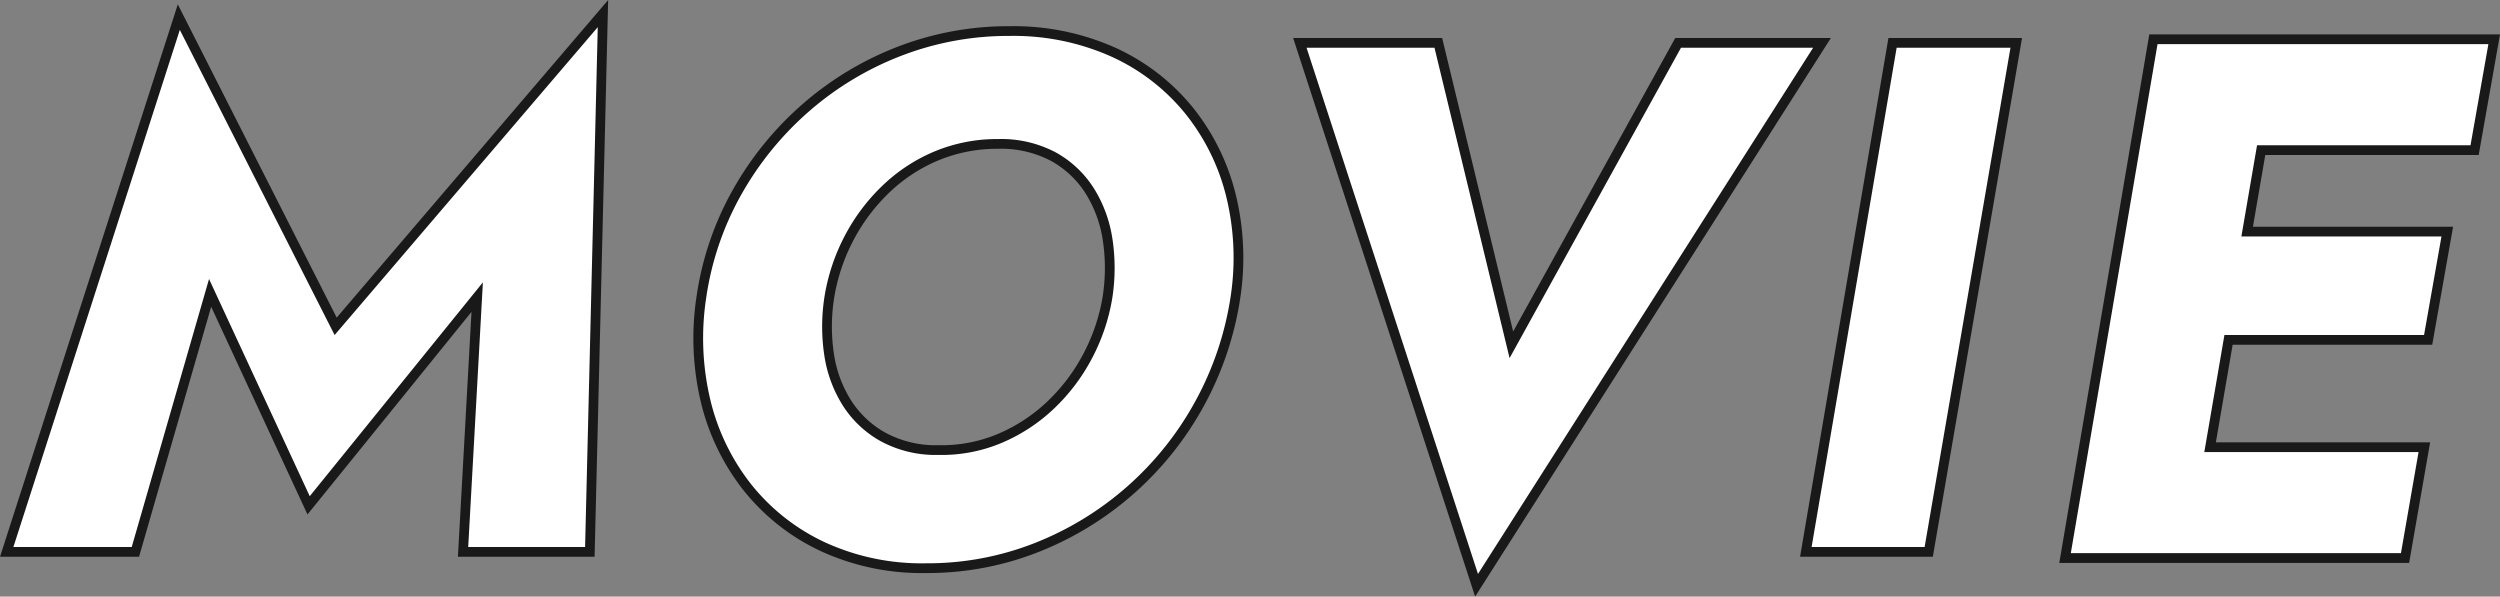
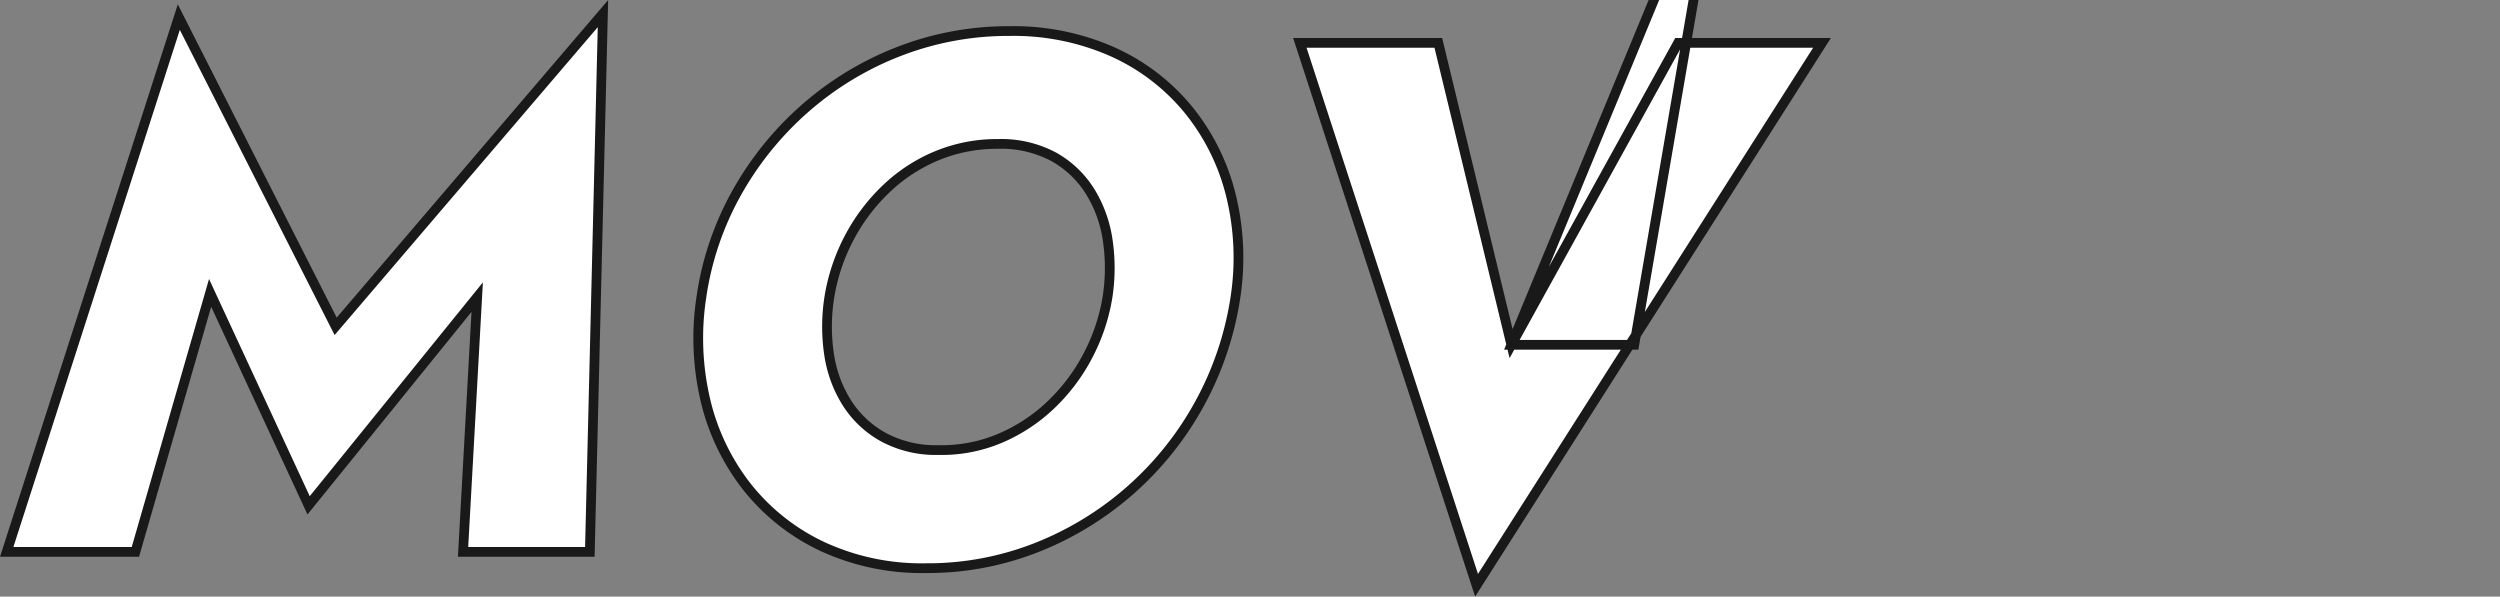
<svg xmlns="http://www.w3.org/2000/svg" width="385.057" height="91.888" viewBox="0 0 385.057 91.888">
  <rect x="0" y="0" width="385.057" height="91.888" fill="#808080" stroke="none" />
  <g id="Group_49348" data-name="Group 49348" transform="translate(-518.167 -9497.5)">
-     <path id="Path_113052" data-name="Path 113052" d="M-121.972-39.891-106.8-7.168l25.965-32.067L-83.011,0h19.526l2.021-82.908-41.171,48.17-24.157-47.625L-153.3,0h19.819ZM-26.6-39.2a29.793,29.793,0,0,1,3.058-9.158,29.2,29.2,0,0,1,5.7-7.559,25.307,25.307,0,0,1,7.82-5.1A24.3,24.3,0,0,1-.609-62.832a17.158,17.158,0,0,1,8.568,1.985,15.484,15.484,0,0,1,5.592,5.309,19.617,19.617,0,0,1,2.731,7.559,29.13,29.13,0,0,1-.04,8.78,29.633,29.633,0,0,1-3.079,9.1A28.927,28.927,0,0,1,7.439-22.56a26.176,26.176,0,0,1-7.82,5.1A23.06,23.06,0,0,1-9.791-15.68a17.056,17.056,0,0,1-8.465-1.984,15.573,15.573,0,0,1-5.64-5.288,19.285,19.285,0,0,1-2.744-7.5A28.9,28.9,0,0,1-26.6-39.2Zm-19.71,0a41.784,41.784,0,0,0,.642,15.9,34.357,34.357,0,0,0,6.4,13.3A32.3,32.3,0,0,0-27.714-.849a36.424,36.424,0,0,0,15.982,3.36A45.842,45.842,0,0,0,5.448-.715,48.974,48.974,0,0,0,19.913-9.624,49.207,49.207,0,0,0,30.459-22.887,49.327,49.327,0,0,0,35.952-39.2a40.356,40.356,0,0,0-.733-15.872,33.643,33.643,0,0,0-6.562-13.089,32.056,32.056,0,0,0-11.622-8.856,37.618,37.618,0,0,0-15.843-3.2,46.578,46.578,0,0,0-16.95,3.1,48.35,48.35,0,0,0-14.416,8.667A49.356,49.356,0,0,0-40.79-55.429,46.459,46.459,0,0,0-46.31-39.2ZM78.452-31.894,67.2-78.4H45.872L73.09,5.145,126.3-78.4H104.137ZM137.161-78.4,123.807,0h18.928l13.482-78.4Z" transform="translate(672.5 9582.5)" fill="#fff" stroke="#191919" stroke-linecap="square" stroke-width="1.5" />
-     <path id="Path_113053" data-name="Path 113053" d="M0,79.9,13.611,0H66.1L63.082,17.072H30.208L28.051,29.621H58.874L55.926,46.3H25.182L22.341,62.829h33L52.368,79.9Z" transform="translate(836.23 9503.55)" fill="#fff" stroke="#191919" stroke-linecap="square" stroke-width="1.5" />
+     <path id="Path_113052" data-name="Path 113052" d="M-121.972-39.891-106.8-7.168l25.965-32.067L-83.011,0h19.526l2.021-82.908-41.171,48.17-24.157-47.625L-153.3,0h19.819ZM-26.6-39.2a29.793,29.793,0,0,1,3.058-9.158,29.2,29.2,0,0,1,5.7-7.559,25.307,25.307,0,0,1,7.82-5.1A24.3,24.3,0,0,1-.609-62.832a17.158,17.158,0,0,1,8.568,1.985,15.484,15.484,0,0,1,5.592,5.309,19.617,19.617,0,0,1,2.731,7.559,29.13,29.13,0,0,1-.04,8.78,29.633,29.633,0,0,1-3.079,9.1A28.927,28.927,0,0,1,7.439-22.56a26.176,26.176,0,0,1-7.82,5.1A23.06,23.06,0,0,1-9.791-15.68a17.056,17.056,0,0,1-8.465-1.984,15.573,15.573,0,0,1-5.64-5.288,19.285,19.285,0,0,1-2.744-7.5A28.9,28.9,0,0,1-26.6-39.2Zm-19.71,0a41.784,41.784,0,0,0,.642,15.9,34.357,34.357,0,0,0,6.4,13.3A32.3,32.3,0,0,0-27.714-.849a36.424,36.424,0,0,0,15.982,3.36A45.842,45.842,0,0,0,5.448-.715,48.974,48.974,0,0,0,19.913-9.624,49.207,49.207,0,0,0,30.459-22.887,49.327,49.327,0,0,0,35.952-39.2a40.356,40.356,0,0,0-.733-15.872,33.643,33.643,0,0,0-6.562-13.089,32.056,32.056,0,0,0-11.622-8.856,37.618,37.618,0,0,0-15.843-3.2,46.578,46.578,0,0,0-16.95,3.1,48.35,48.35,0,0,0-14.416,8.667A49.356,49.356,0,0,0-40.79-55.429,46.459,46.459,0,0,0-46.31-39.2ZM78.452-31.894,67.2-78.4H45.872L73.09,5.145,126.3-78.4H104.137Zh18.928l13.482-78.4Z" transform="translate(672.5 9582.5)" fill="#fff" stroke="#191919" stroke-linecap="square" stroke-width="1.5" />
  </g>
</svg>